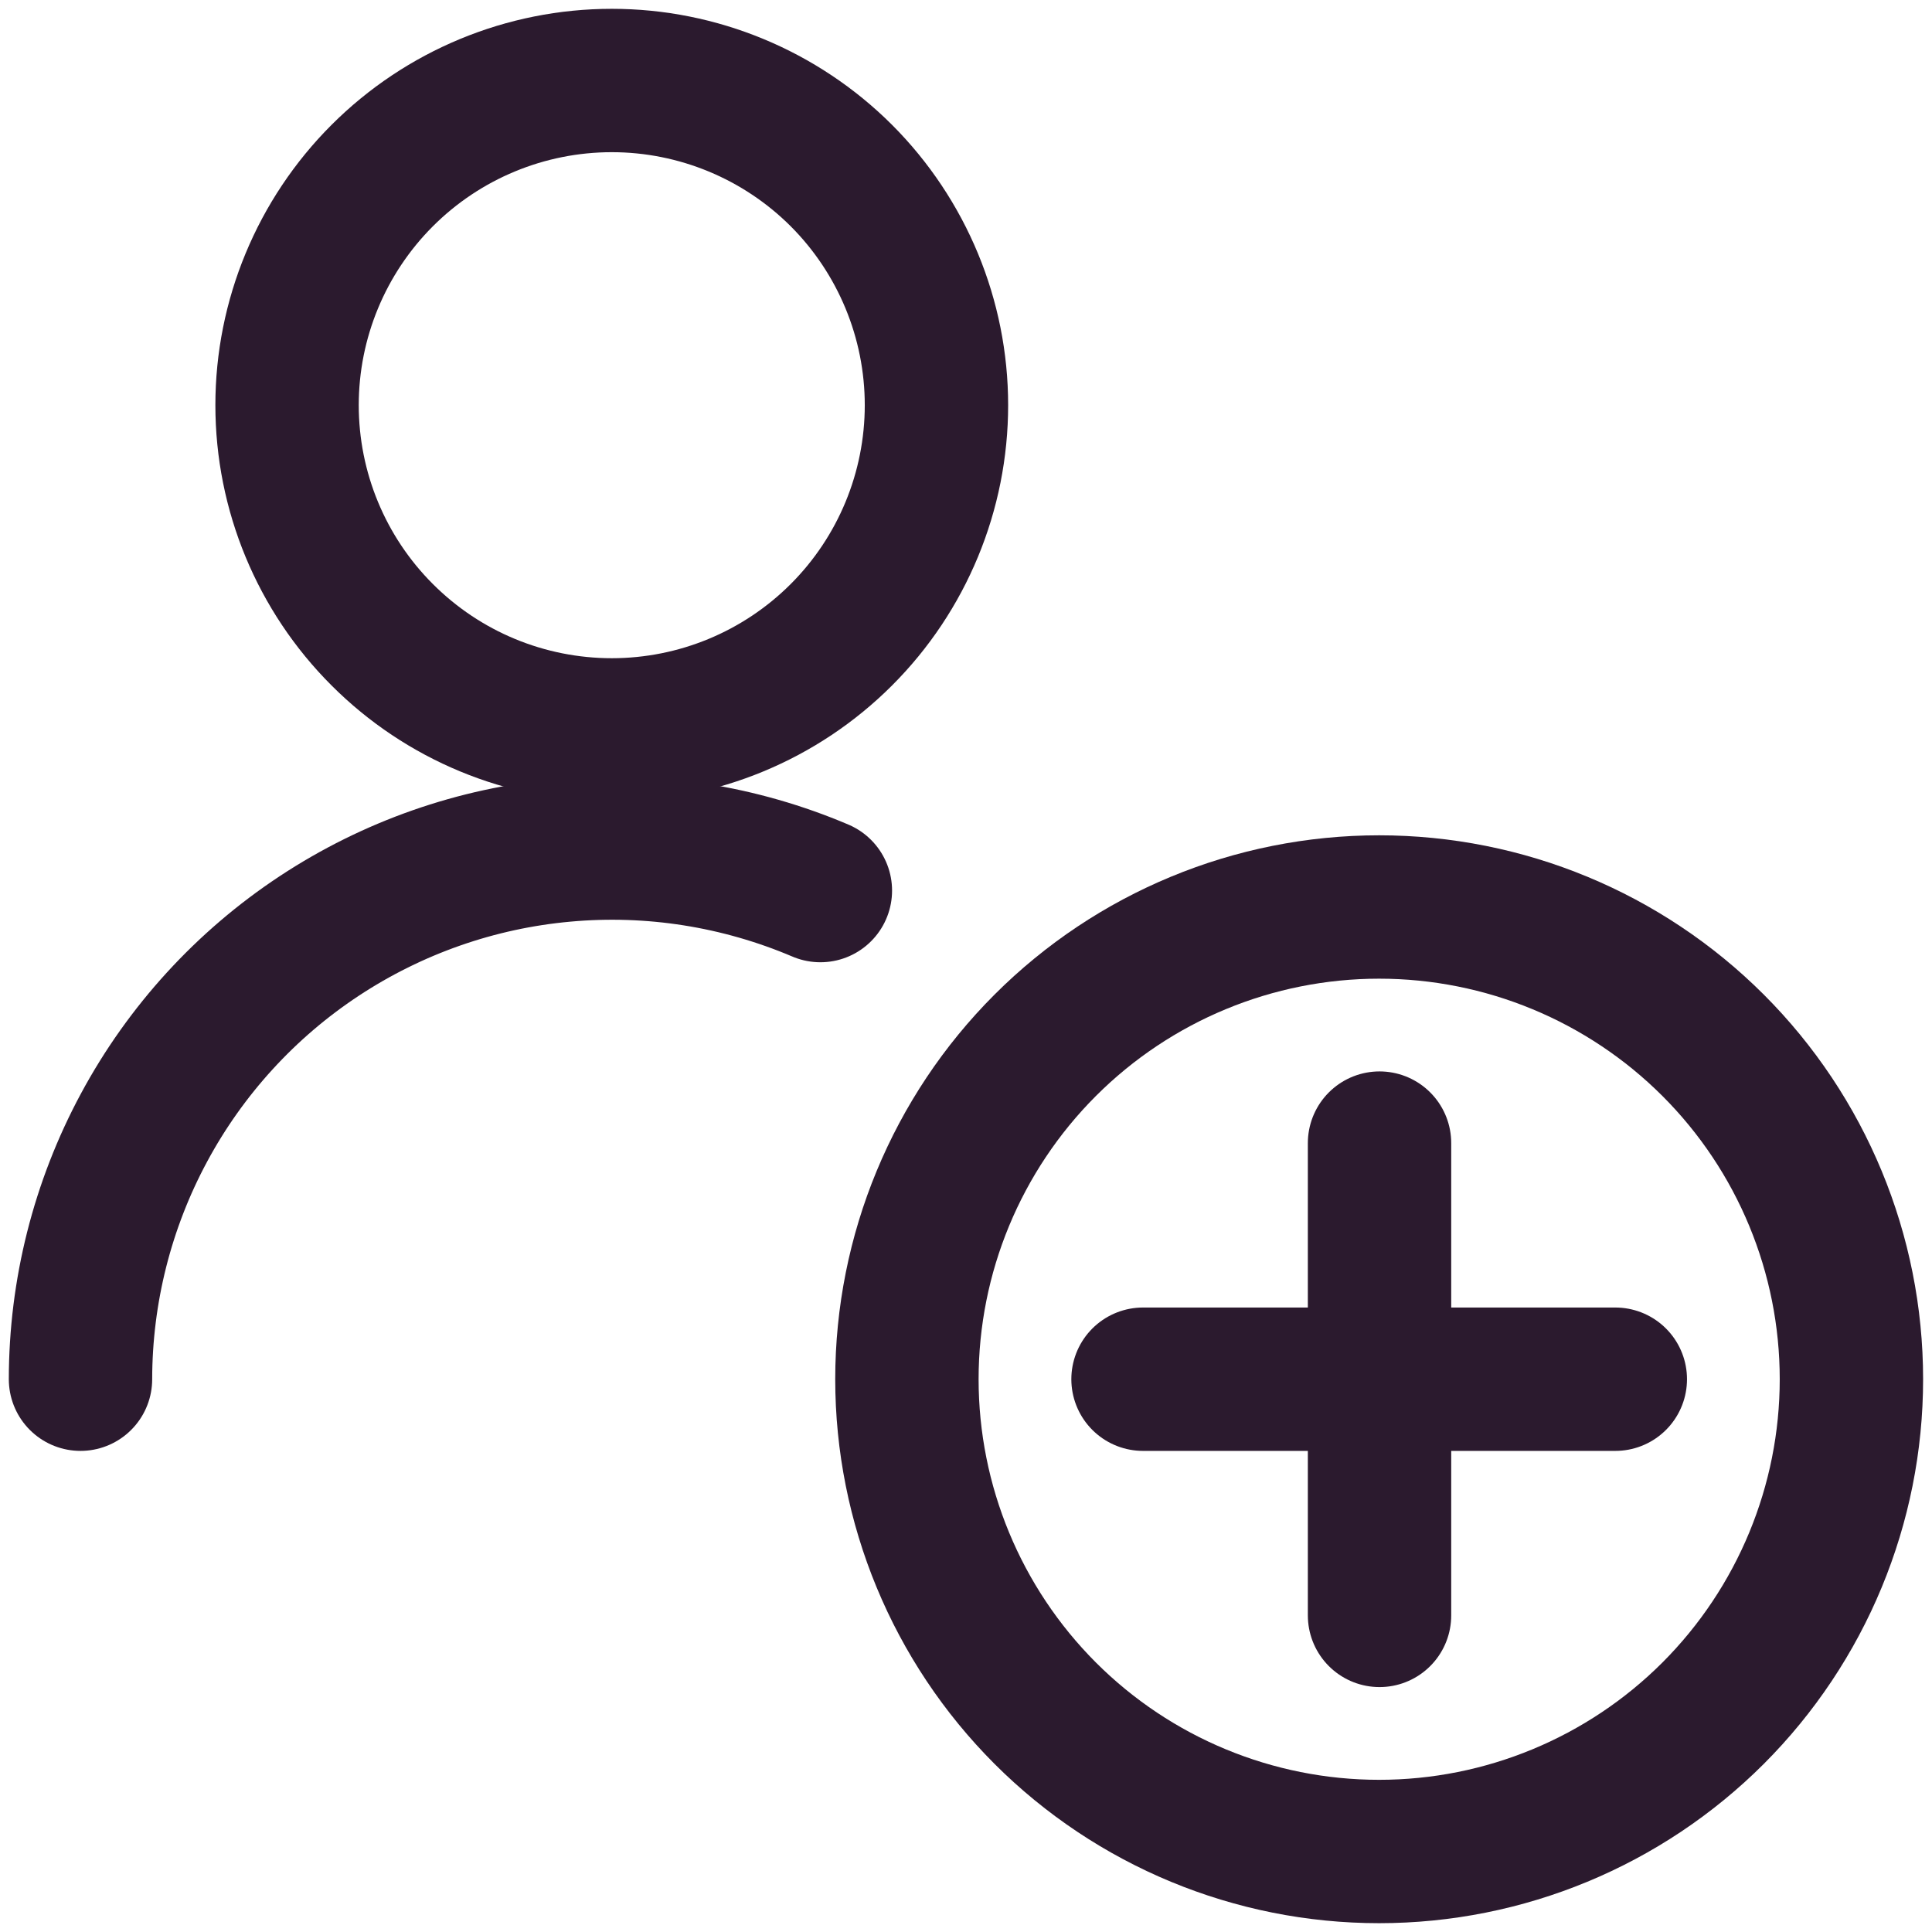
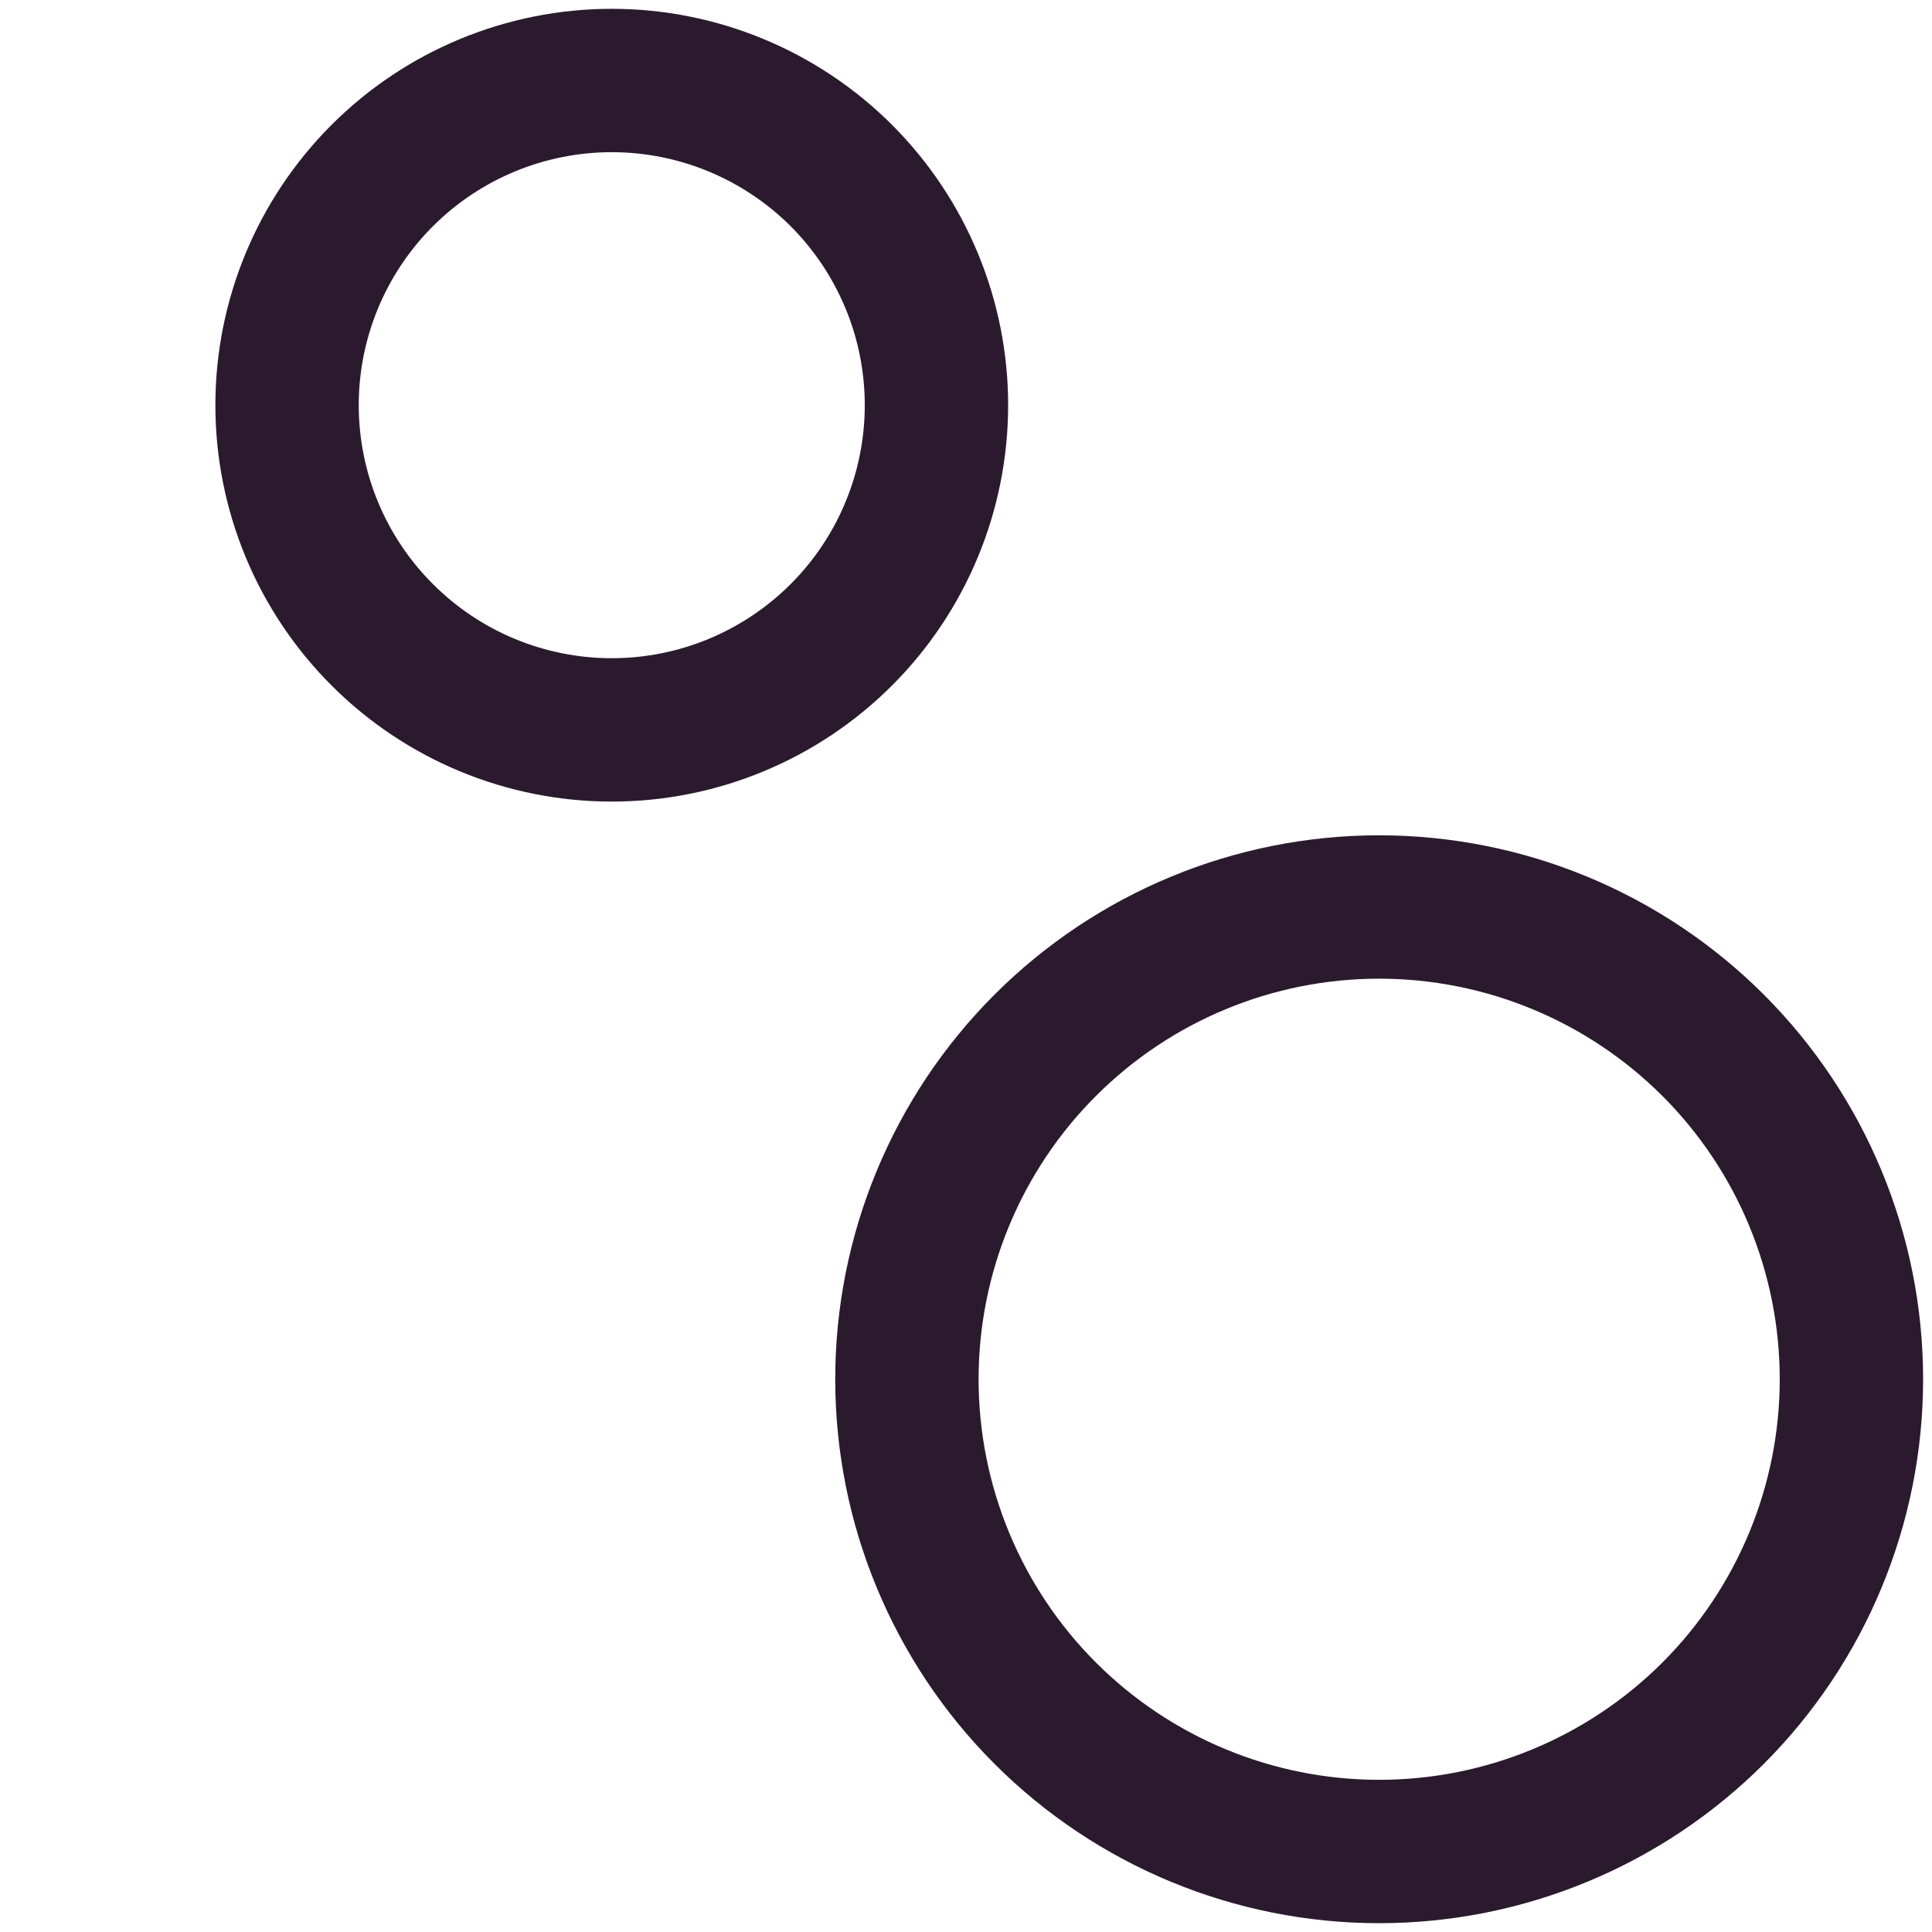
<svg xmlns="http://www.w3.org/2000/svg" width="24" height="24" viewBox="0 0 24 24" fill="none">
  <g clip-path="url(#clip0_136_483)">
    <path d="M11.266 17.133C11.266 18.689 11.884 20.181 12.984 21.282C14.084 22.382 15.576 23 17.132 23C18.688 23 20.18 22.382 21.281 21.282C22.381 20.181 22.999 18.689 22.999 17.133C22.999 15.577 22.381 14.085 21.281 12.985C20.18 11.885 18.688 11.267 17.132 11.267C15.576 11.267 14.084 11.885 12.984 12.985C11.884 14.085 11.266 15.577 11.266 17.133Z" stroke="#2B1A2E" stroke-width="1.781" stroke-linecap="round" stroke-linejoin="round" />
-     <path d="M17.137 14.2V20.067" stroke="#2B1A2E" stroke-width="1.781" stroke-linecap="round" stroke-linejoin="round" />
-     <path d="M14.199 17.133H20.066" stroke="#2B1A2E" stroke-width="1.781" stroke-linecap="round" stroke-linejoin="round" />
-     <path d="M1 17.133C1.001 16.042 1.272 14.968 1.789 14.008C2.306 13.047 3.054 12.229 3.964 11.628C4.875 11.027 5.92 10.66 7.007 10.562C8.093 10.463 9.187 10.636 10.191 11.063" stroke="#2B1A2E" stroke-width="1.781" stroke-linecap="round" stroke-linejoin="round" />
    <path d="M3.566 5.033C3.566 6.103 3.991 7.129 4.748 7.885C5.504 8.642 6.53 9.067 7.6 9.067C8.669 9.067 9.695 8.642 10.452 7.885C11.208 7.129 11.633 6.103 11.633 5.033C11.633 3.964 11.208 2.938 10.452 2.181C9.695 1.425 8.669 1 7.6 1C6.53 1 5.504 1.425 4.748 2.181C3.991 2.938 3.566 3.964 3.566 5.033Z" stroke="#2B1A2E" stroke-width="1.781" stroke-linecap="round" stroke-linejoin="round" />
  </g>
  <defs>
    <clipPath id="clip0_136_483">
      <rect width="24" height="24" fill="white" />
    </clipPath>
  </defs>
</svg>